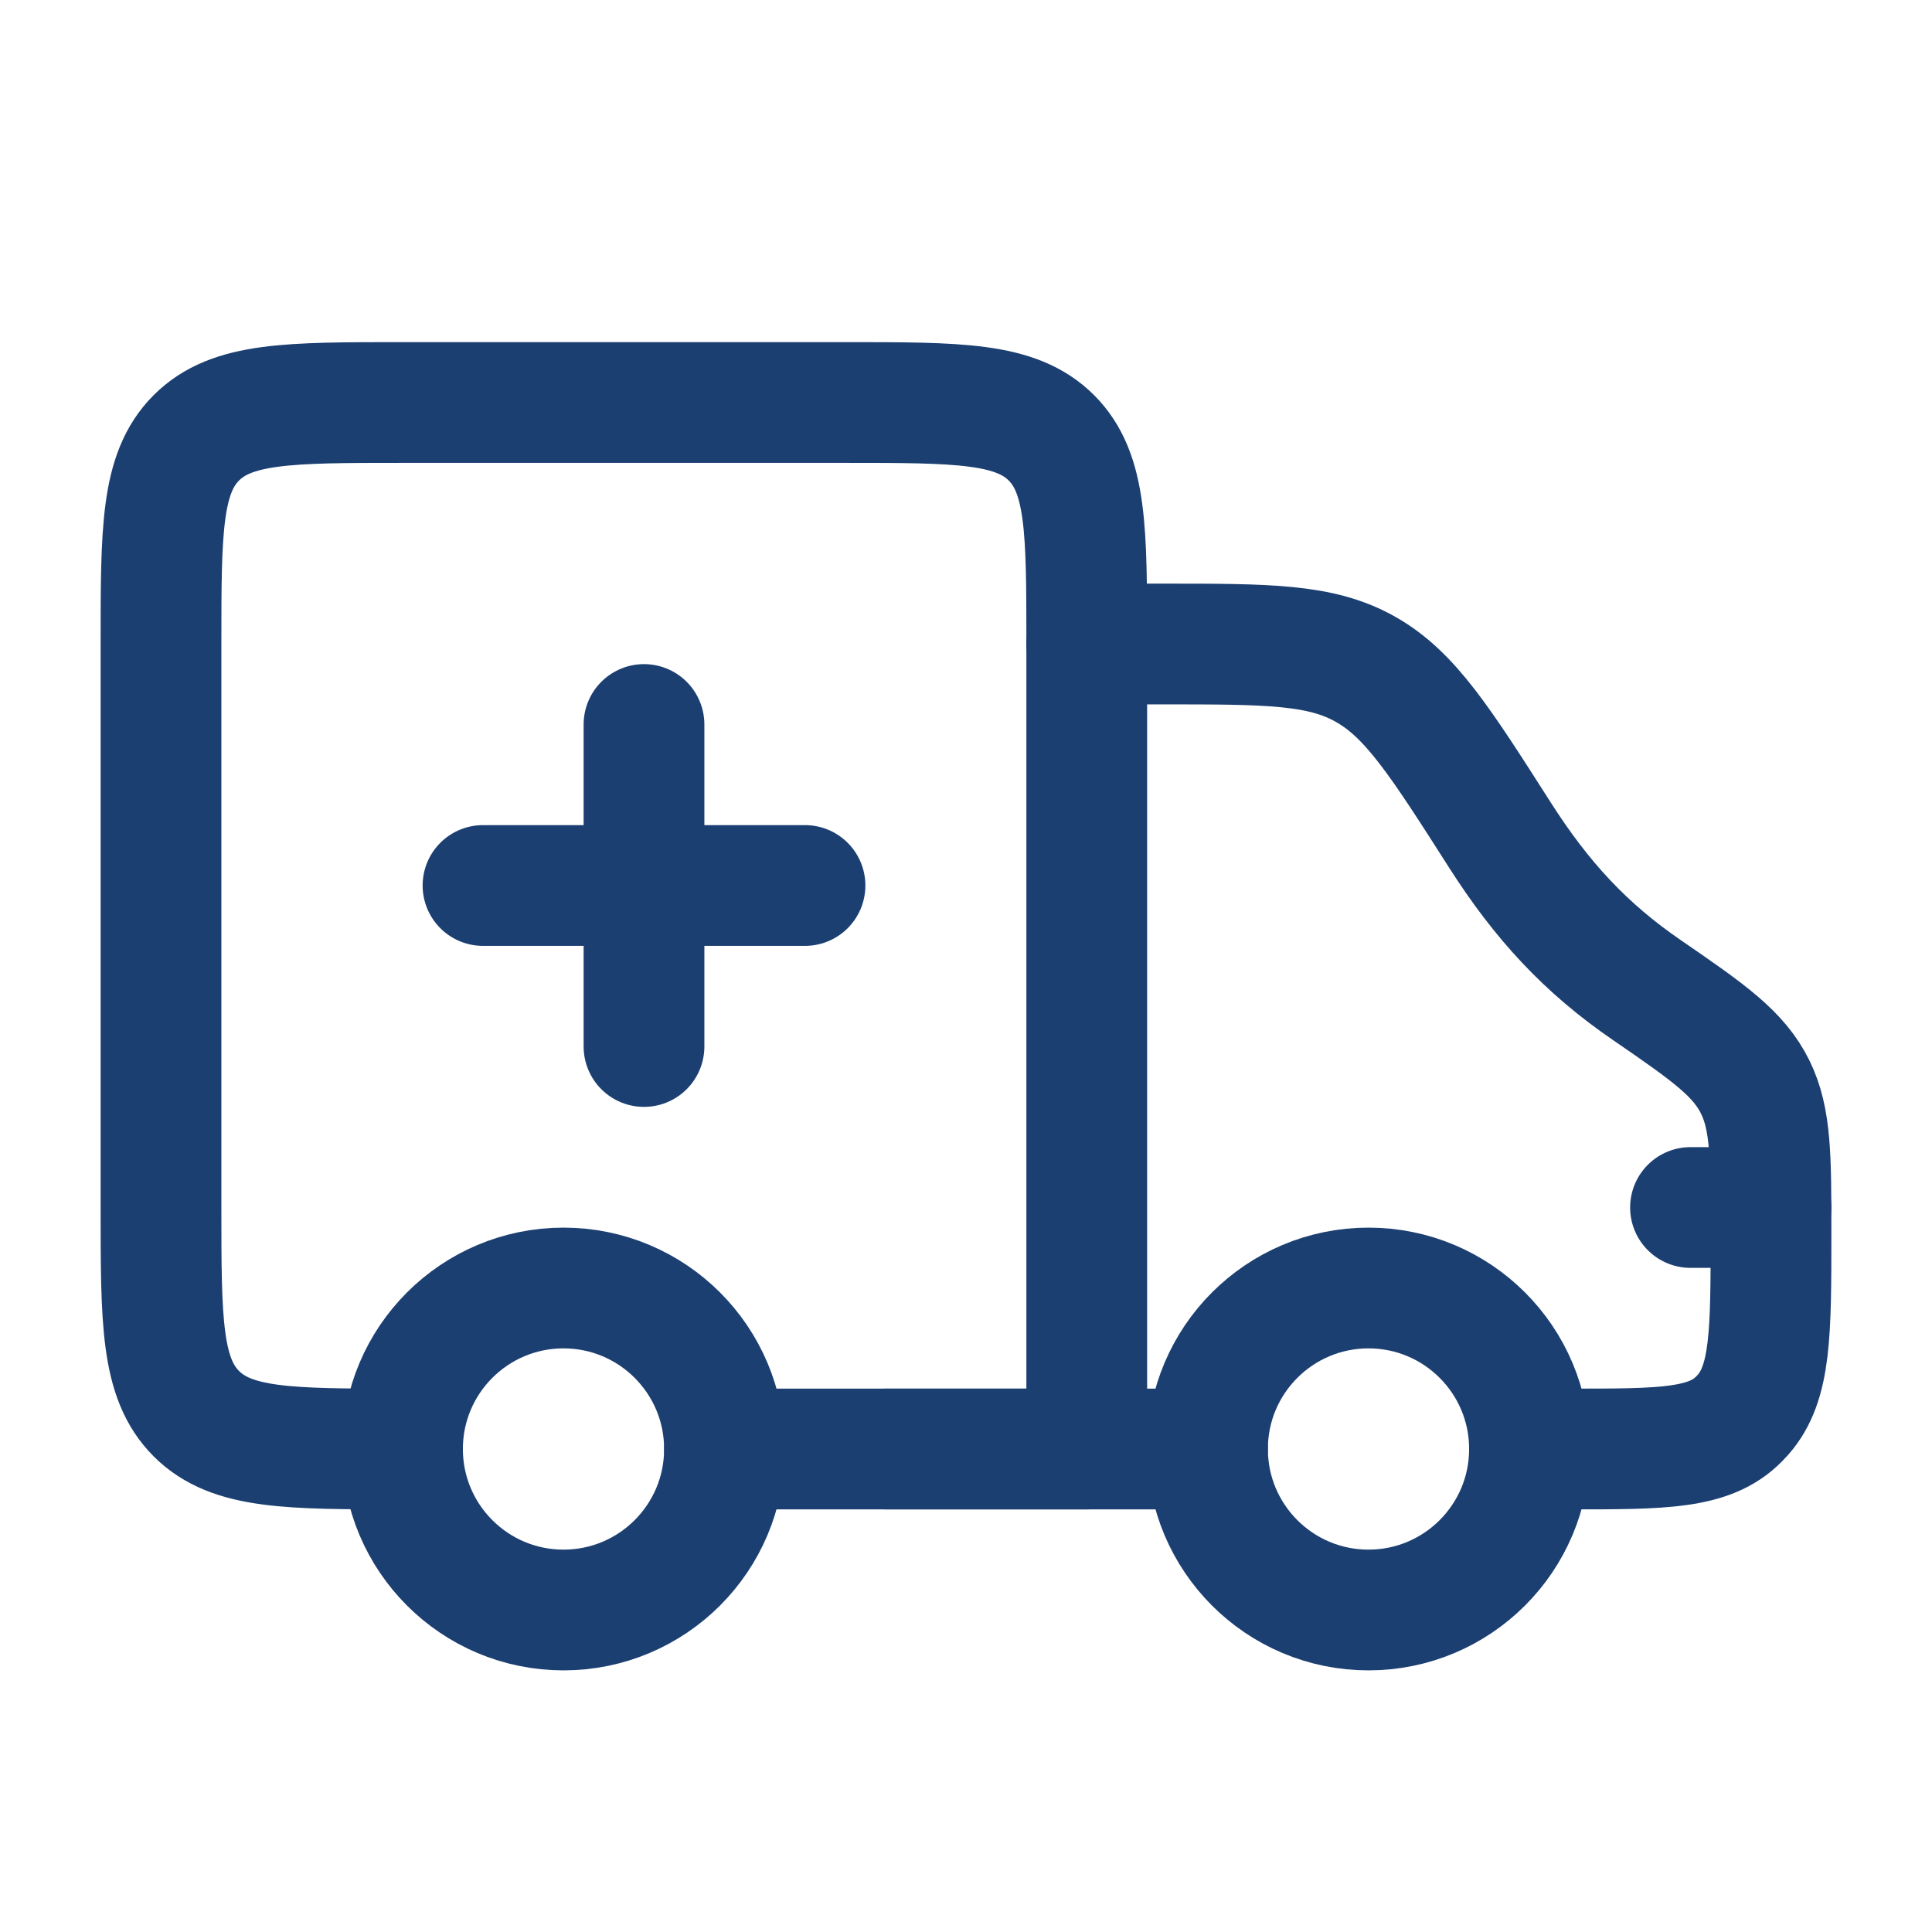
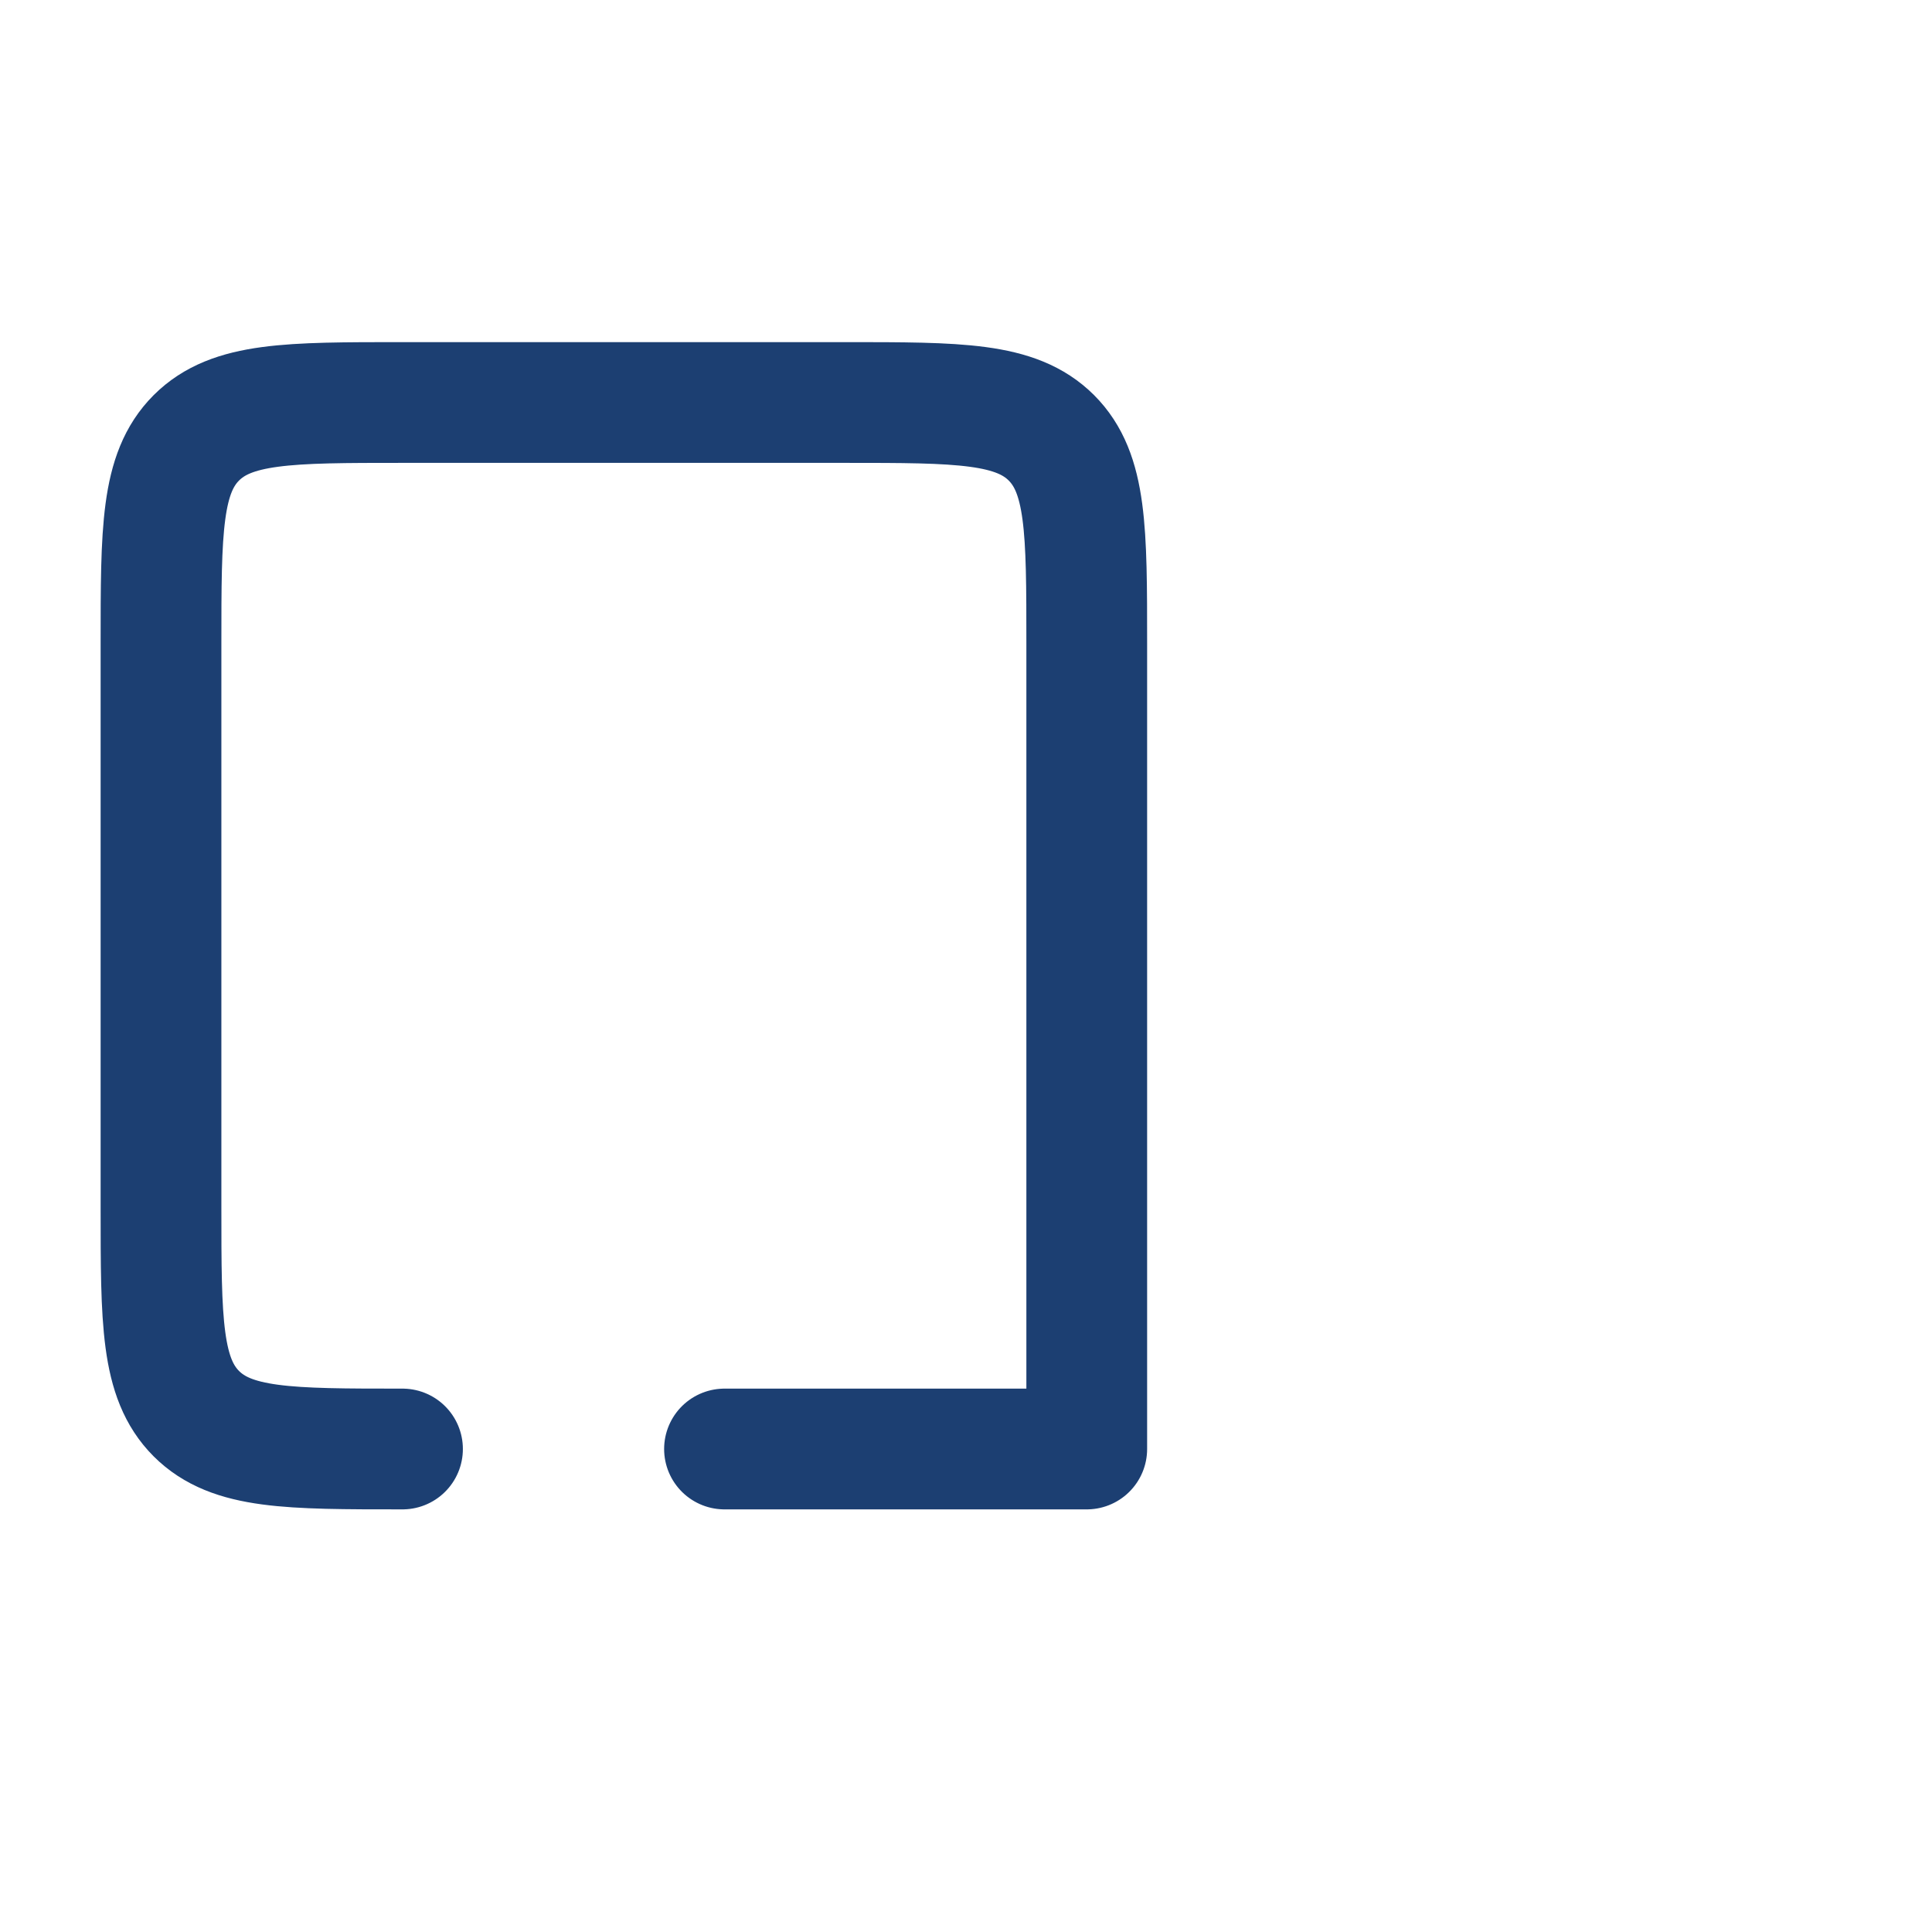
<svg xmlns="http://www.w3.org/2000/svg" viewBox="0 0 24 24" width="20" height="20" color="#1c3f72" fill="none">
-   <path d="M11 18H15M13.5 8H14.443C15.753 8 16.409 8 16.964 8.315C17.52 8.629 17.89 9.21 18.631 10.371C19.15 11.185 19.695 11.777 20.462 12.302C21.234 12.832 21.601 13.091 21.805 13.506C22 13.904 22 14.375 22 15.317C22 16.56 22 17.181 21.651 17.576C21.636 17.593 21.621 17.609 21.605 17.625C21.238 18 20.659 18 19.503 18H19" stroke="#1c3f72" stroke-width="1.5" stroke-linecap="round" stroke-linejoin="round" />
  <path d="M5 18C3.586 18 2.879 18 2.439 17.561C2 17.121 2 16.414 2 15V8C2 6.586 2 5.879 2.439 5.439C2.879 5 3.586 5 5 5H10.5C11.914 5 12.621 5 13.061 5.439C13.5 5.879 13.5 6.586 13.5 8V18H9" stroke="#1c3f72" stroke-width="1.5" stroke-linecap="round" stroke-linejoin="round" />
-   <path d="M22 15H21" stroke="#1c3f72" stroke-width="1.5" stroke-linecap="round" stroke-linejoin="round" />
-   <path d="M8 9V13M10 11L6 11" stroke="#1c3f72" stroke-width="1.5" stroke-linecap="round" stroke-linejoin="round" />
-   <circle cx="17" cy="18" r="2" stroke="#1c3f72" stroke-width="1.5" />
-   <circle cx="7" cy="18" r="2" stroke="#1c3f72" stroke-width="1.5" />
</svg>